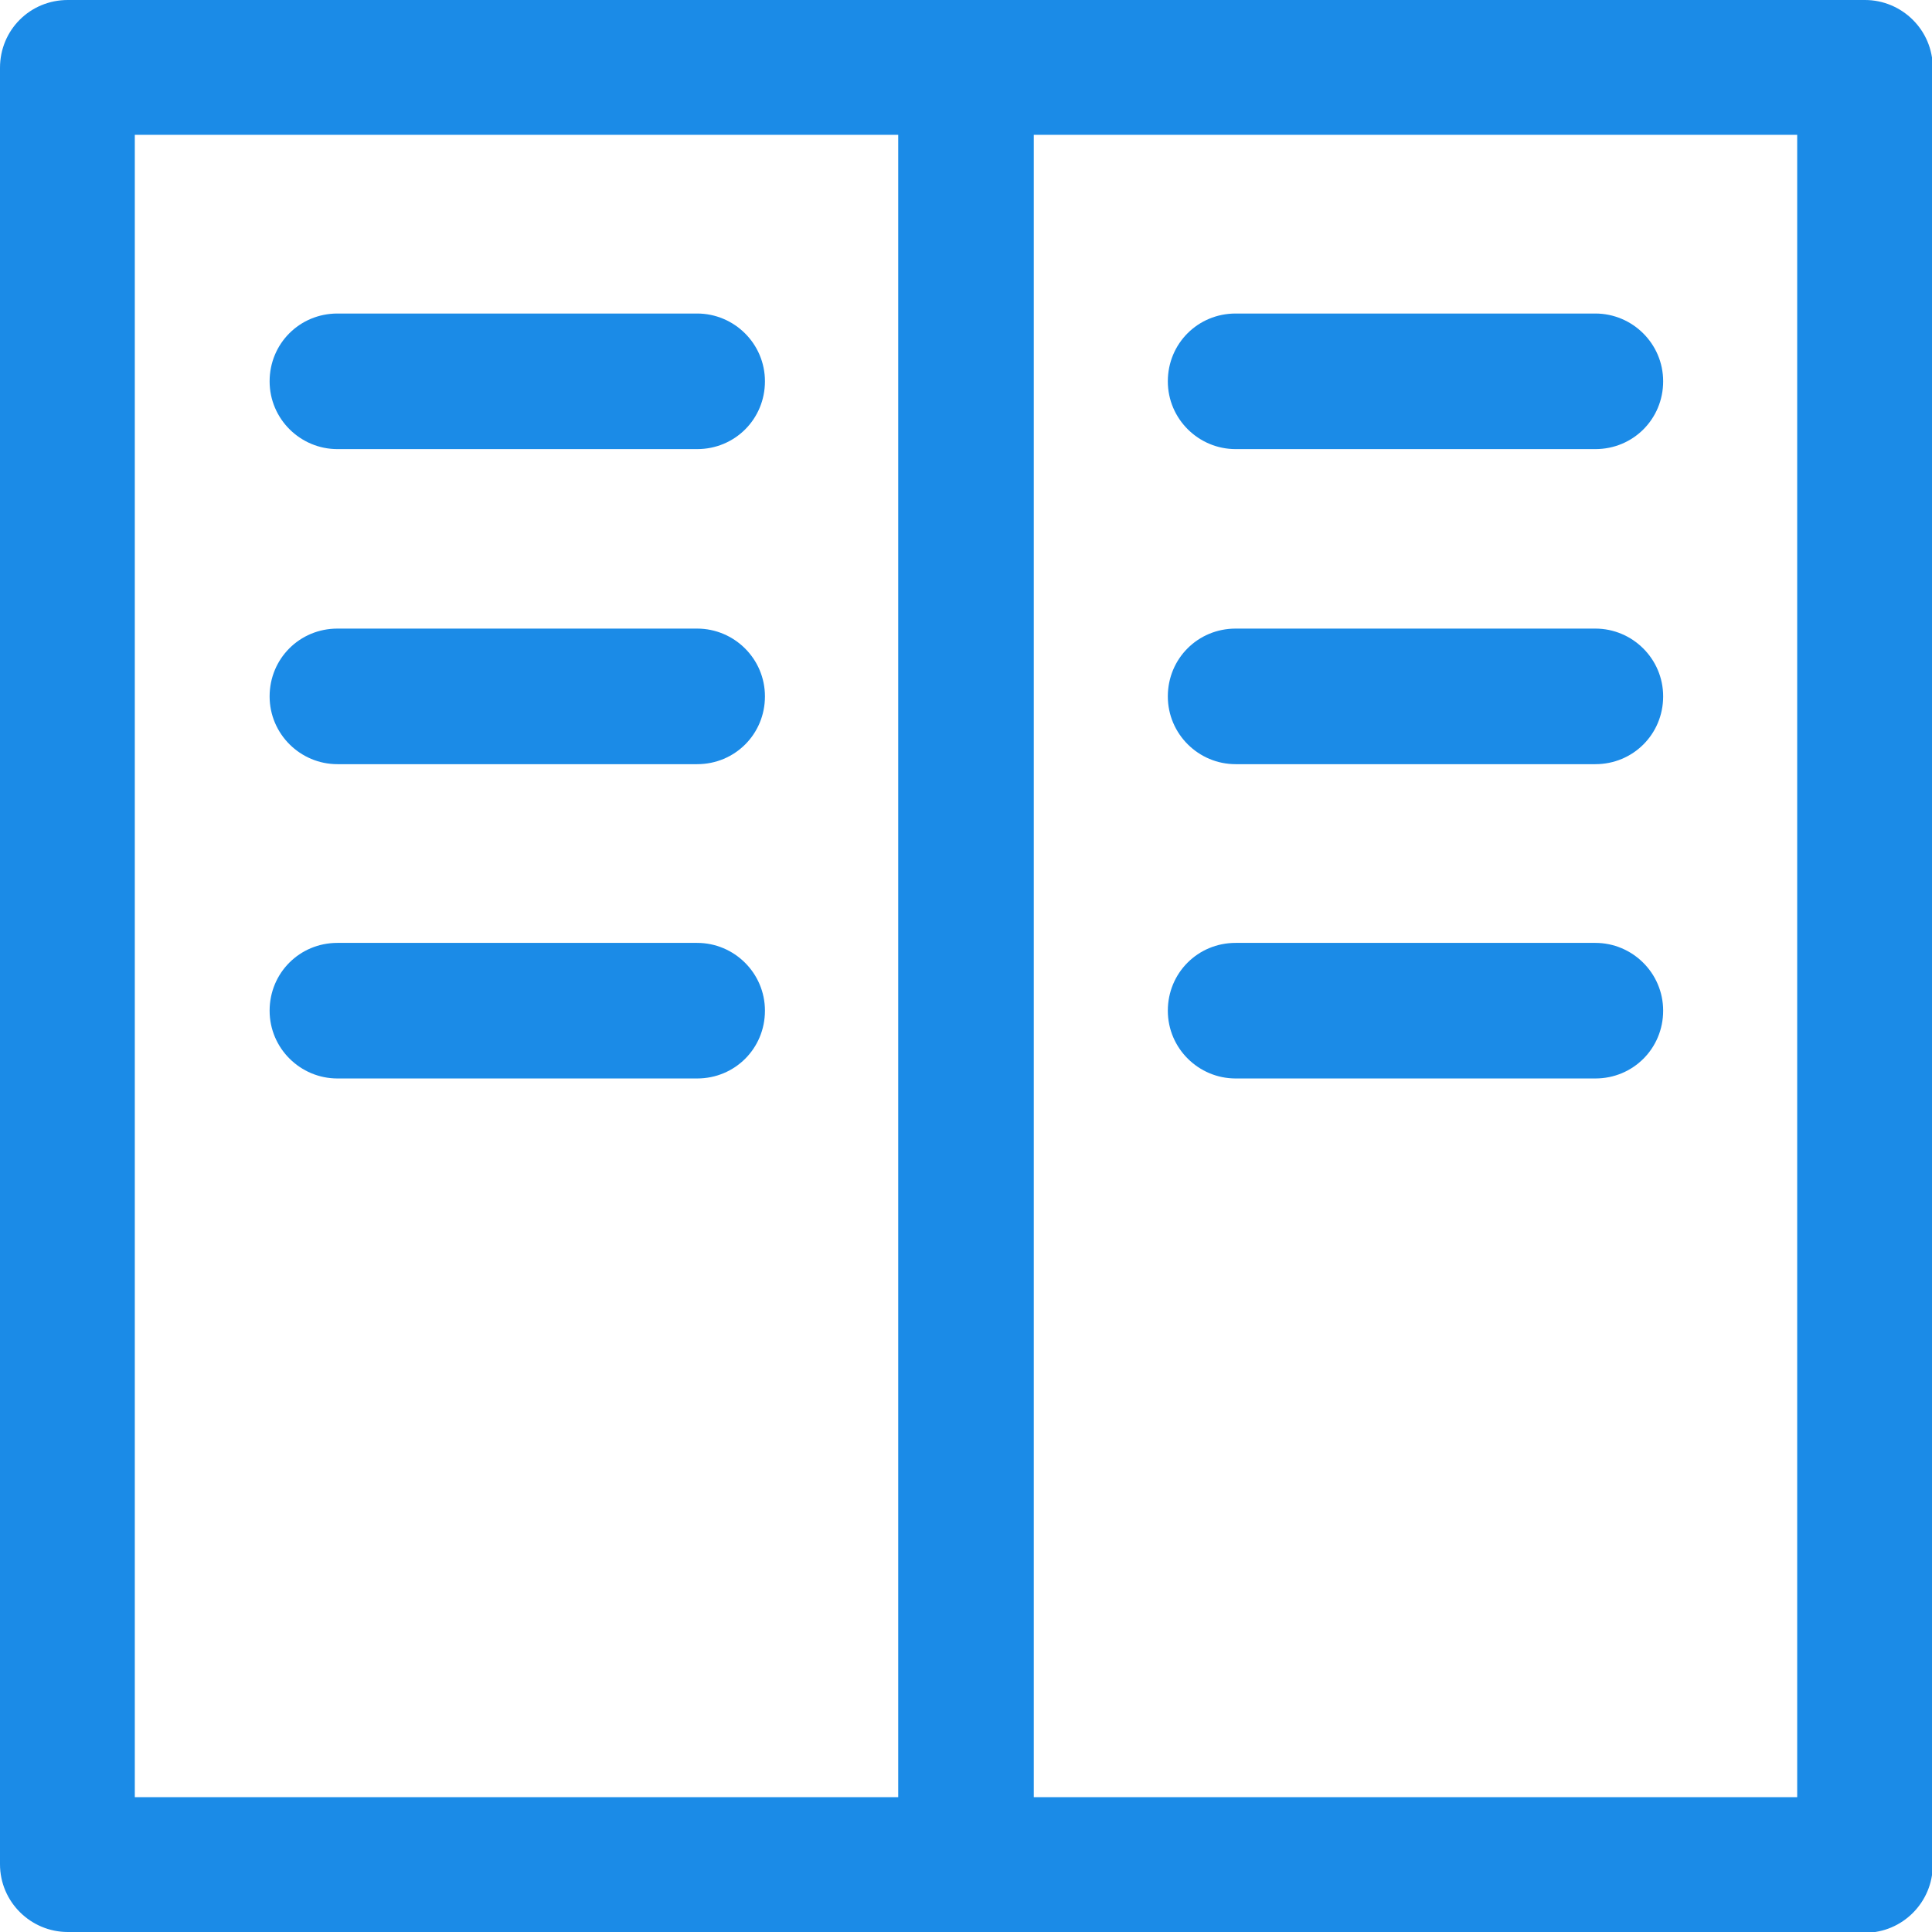
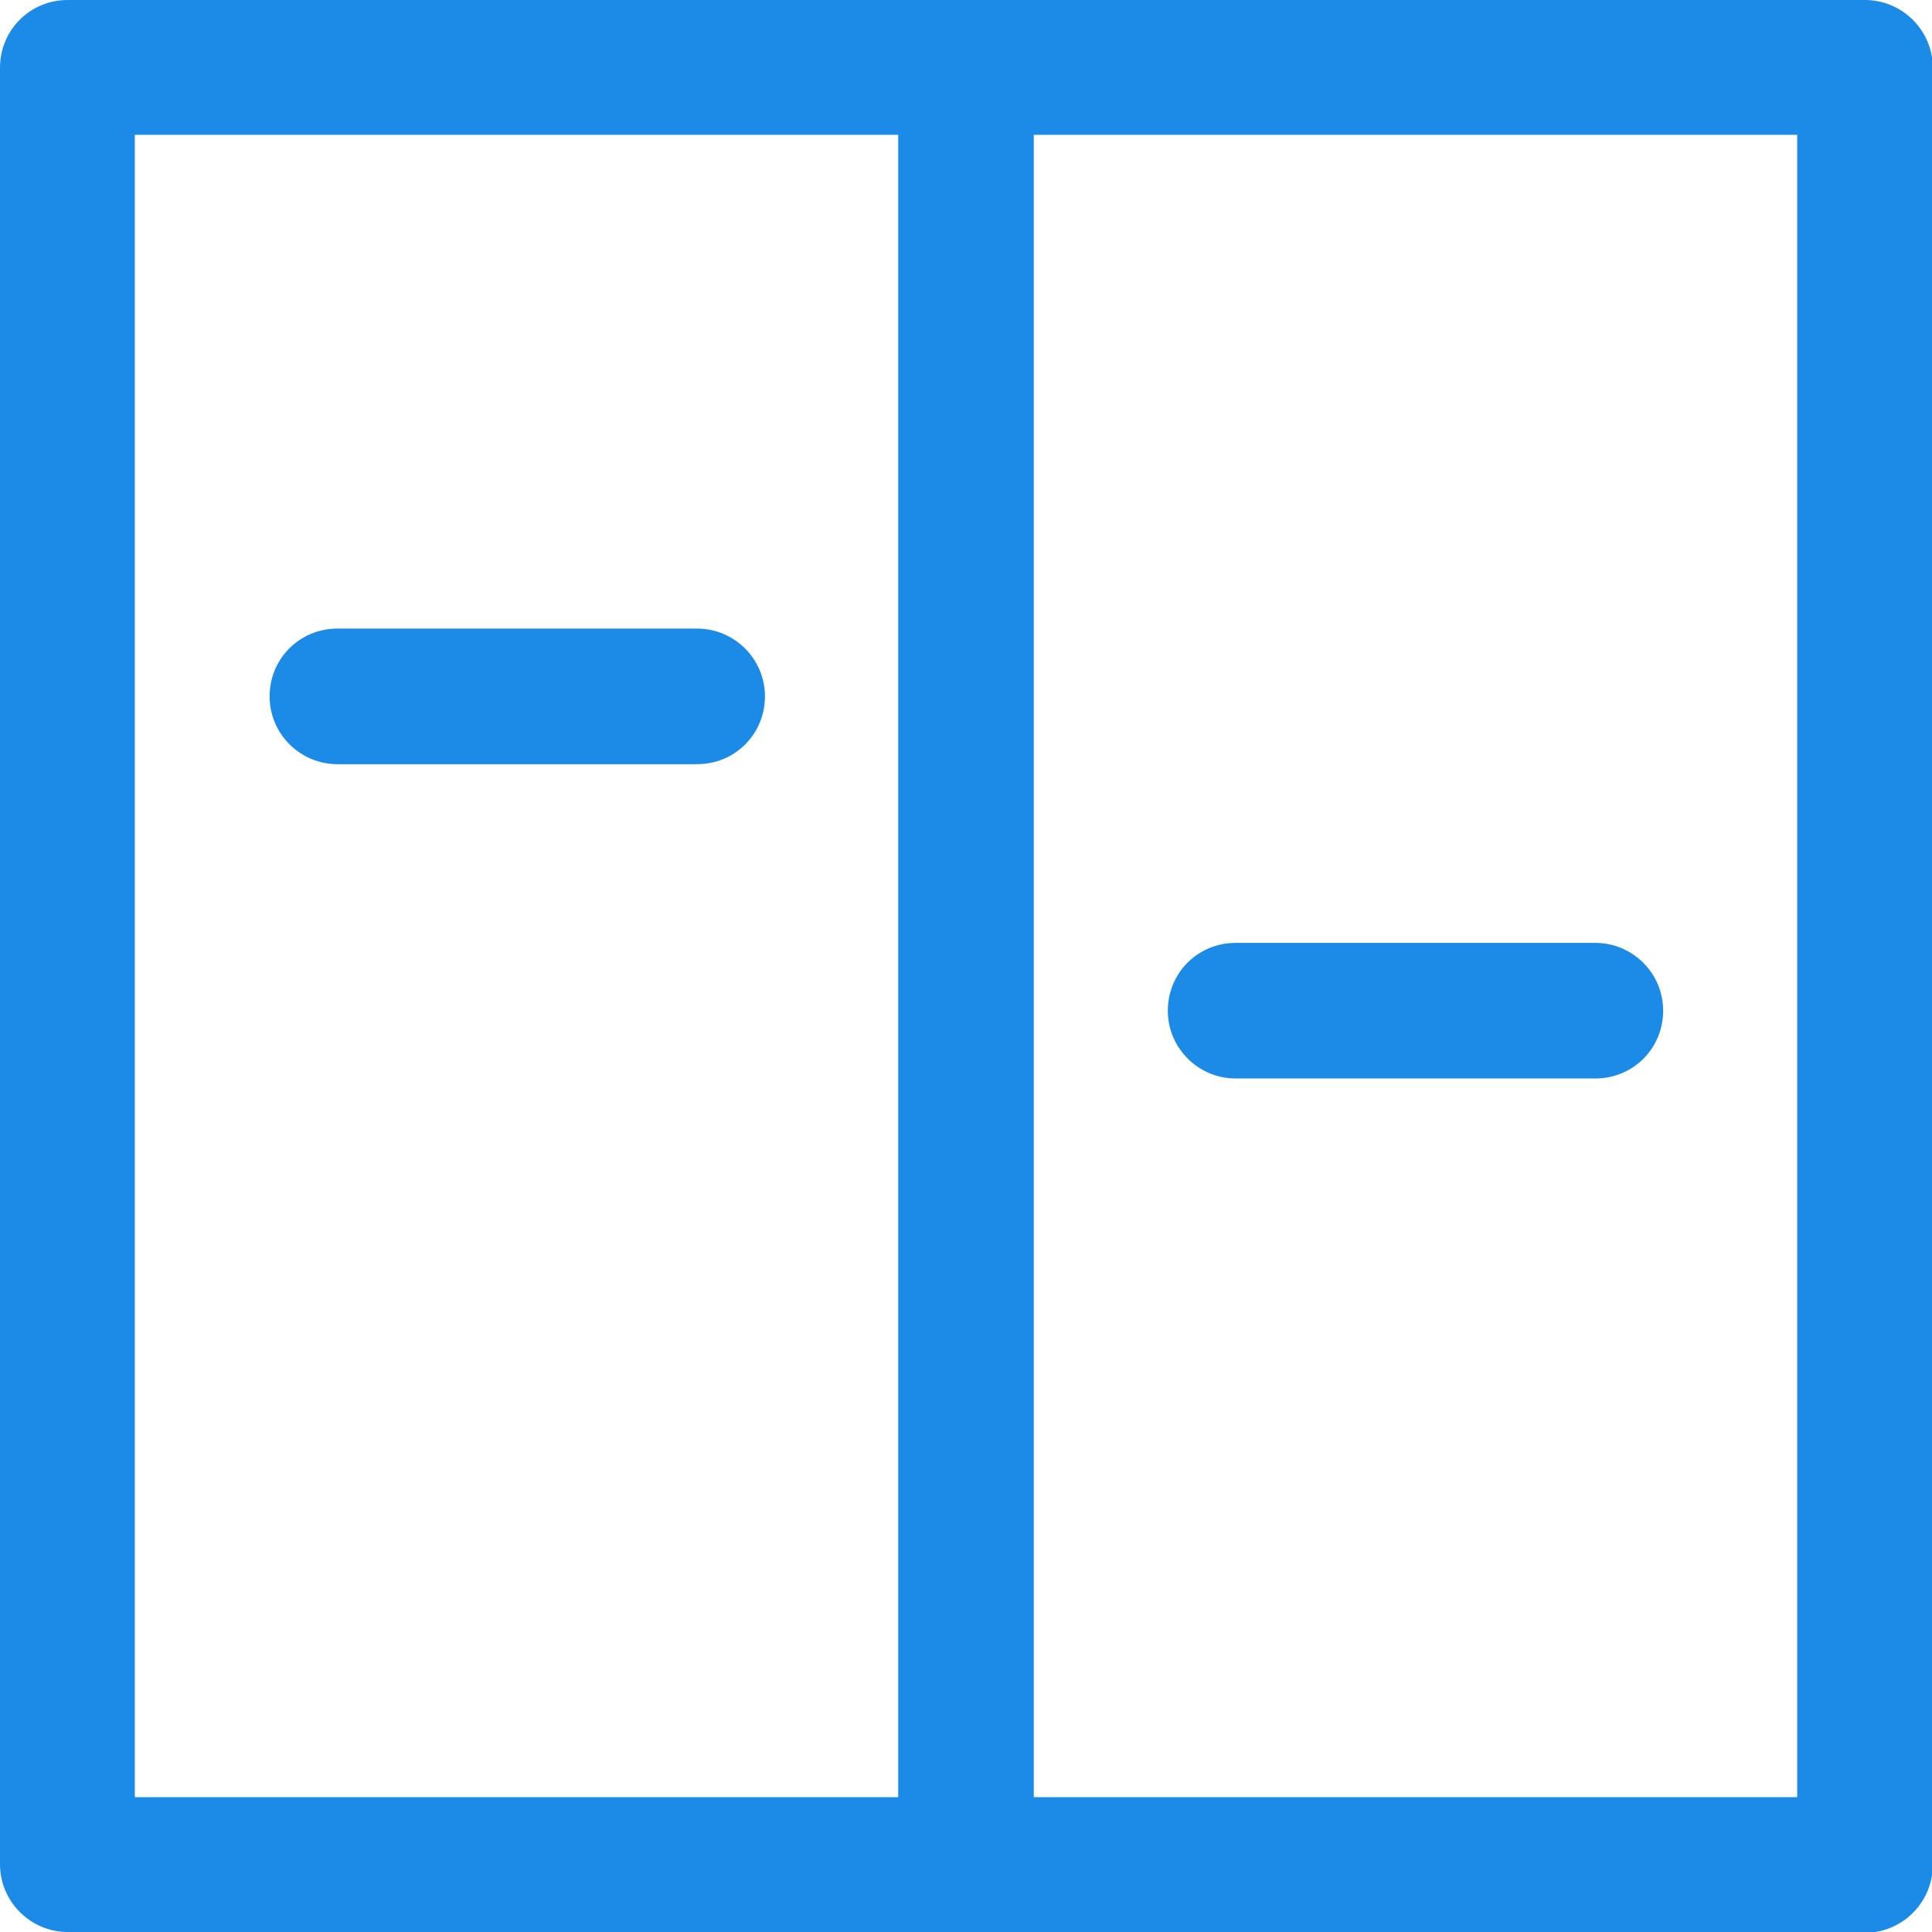
<svg xmlns="http://www.w3.org/2000/svg" id="Layer_1" viewBox="0 0 25.08 25.08">
  <defs>
    <style>.cls-1{fill:#1b8be7;}</style>
  </defs>
  <path class="cls-1" d="M24.21,25.08H.88c-.48,0-.88-.39-.88-.88V.88C0,.39,.39,0,.88,0H24.21c.48,0,.88,.39,.88,.88V24.21c0,.48-.39,.88-.88,.88ZM1.75,23.33H23.33V1.75H1.75V23.33Z" />
  <path class="cls-1" d="M12.54,25.08c-.48,0-.88-.39-.88-.88V.88c0-.48,.39-.88,.88-.88s.88,.39,.88,.88V24.21c0,.48-.39,.88-.88,.88Z" />
-   <path class="cls-1" d="M9.04,5.83H4.38c-.48,0-.88-.39-.88-.88s.39-.88,.88-.88h4.67c.48,0,.88,.39,.88,.88s-.39,.88-.88,.88Z" />
-   <path class="cls-1" d="M20.71,5.83h-4.67c-.48,0-.88-.39-.88-.88s.39-.88,.88-.88h4.67c.48,0,.88,.39,.88,.88s-.39,.88-.88,.88Z" />
  <path class="cls-1" d="M9.04,9.92H4.38c-.48,0-.88-.39-.88-.88s.39-.88,.88-.88h4.67c.48,0,.88,.39,.88,.88s-.39,.88-.88,.88Z" />
-   <path class="cls-1" d="M20.71,9.92h-4.67c-.48,0-.88-.39-.88-.88s.39-.88,.88-.88h4.67c.48,0,.88,.39,.88,.88s-.39,.88-.88,.88Z" />
-   <path class="cls-1" d="M9.04,14H4.38c-.48,0-.88-.39-.88-.88s.39-.88,.88-.88h4.67c.48,0,.88,.39,.88,.88s-.39,.88-.88,.88Z" />
  <path class="cls-1" d="M20.71,14h-4.67c-.48,0-.88-.39-.88-.88s.39-.88,.88-.88h4.67c.48,0,.88,.39,.88,.88s-.39,.88-.88,.88Z" />
</svg>